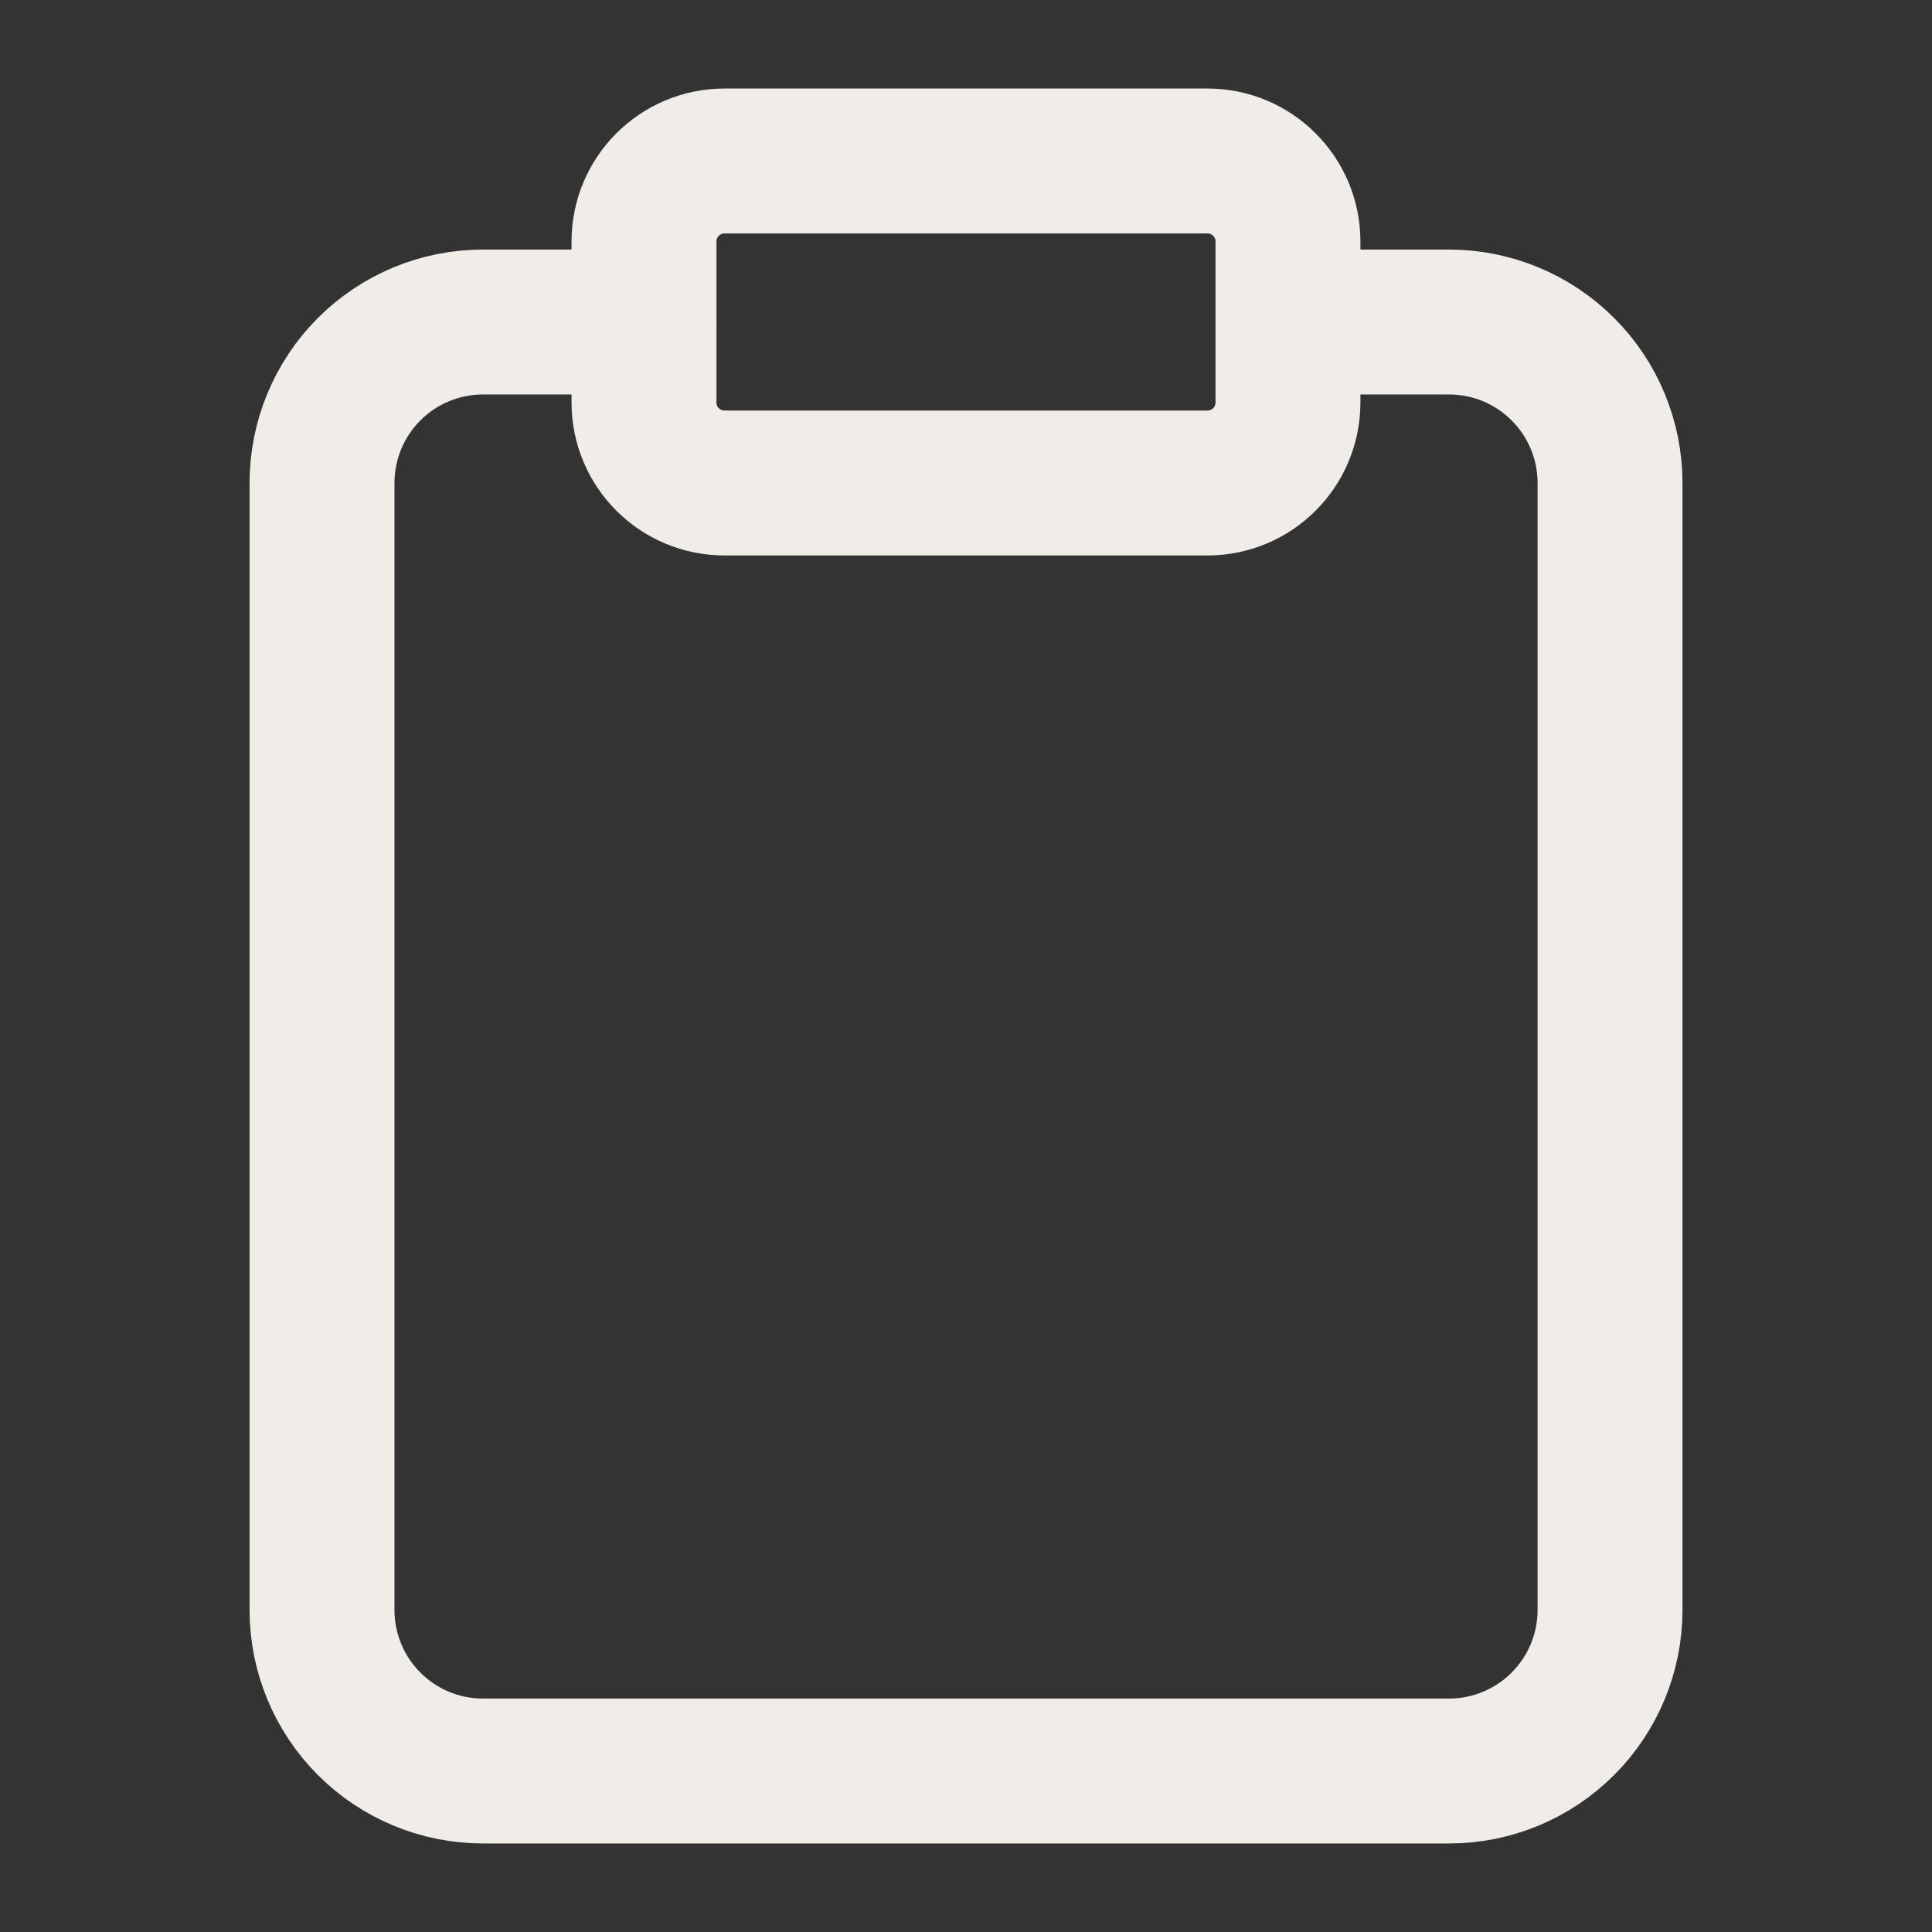
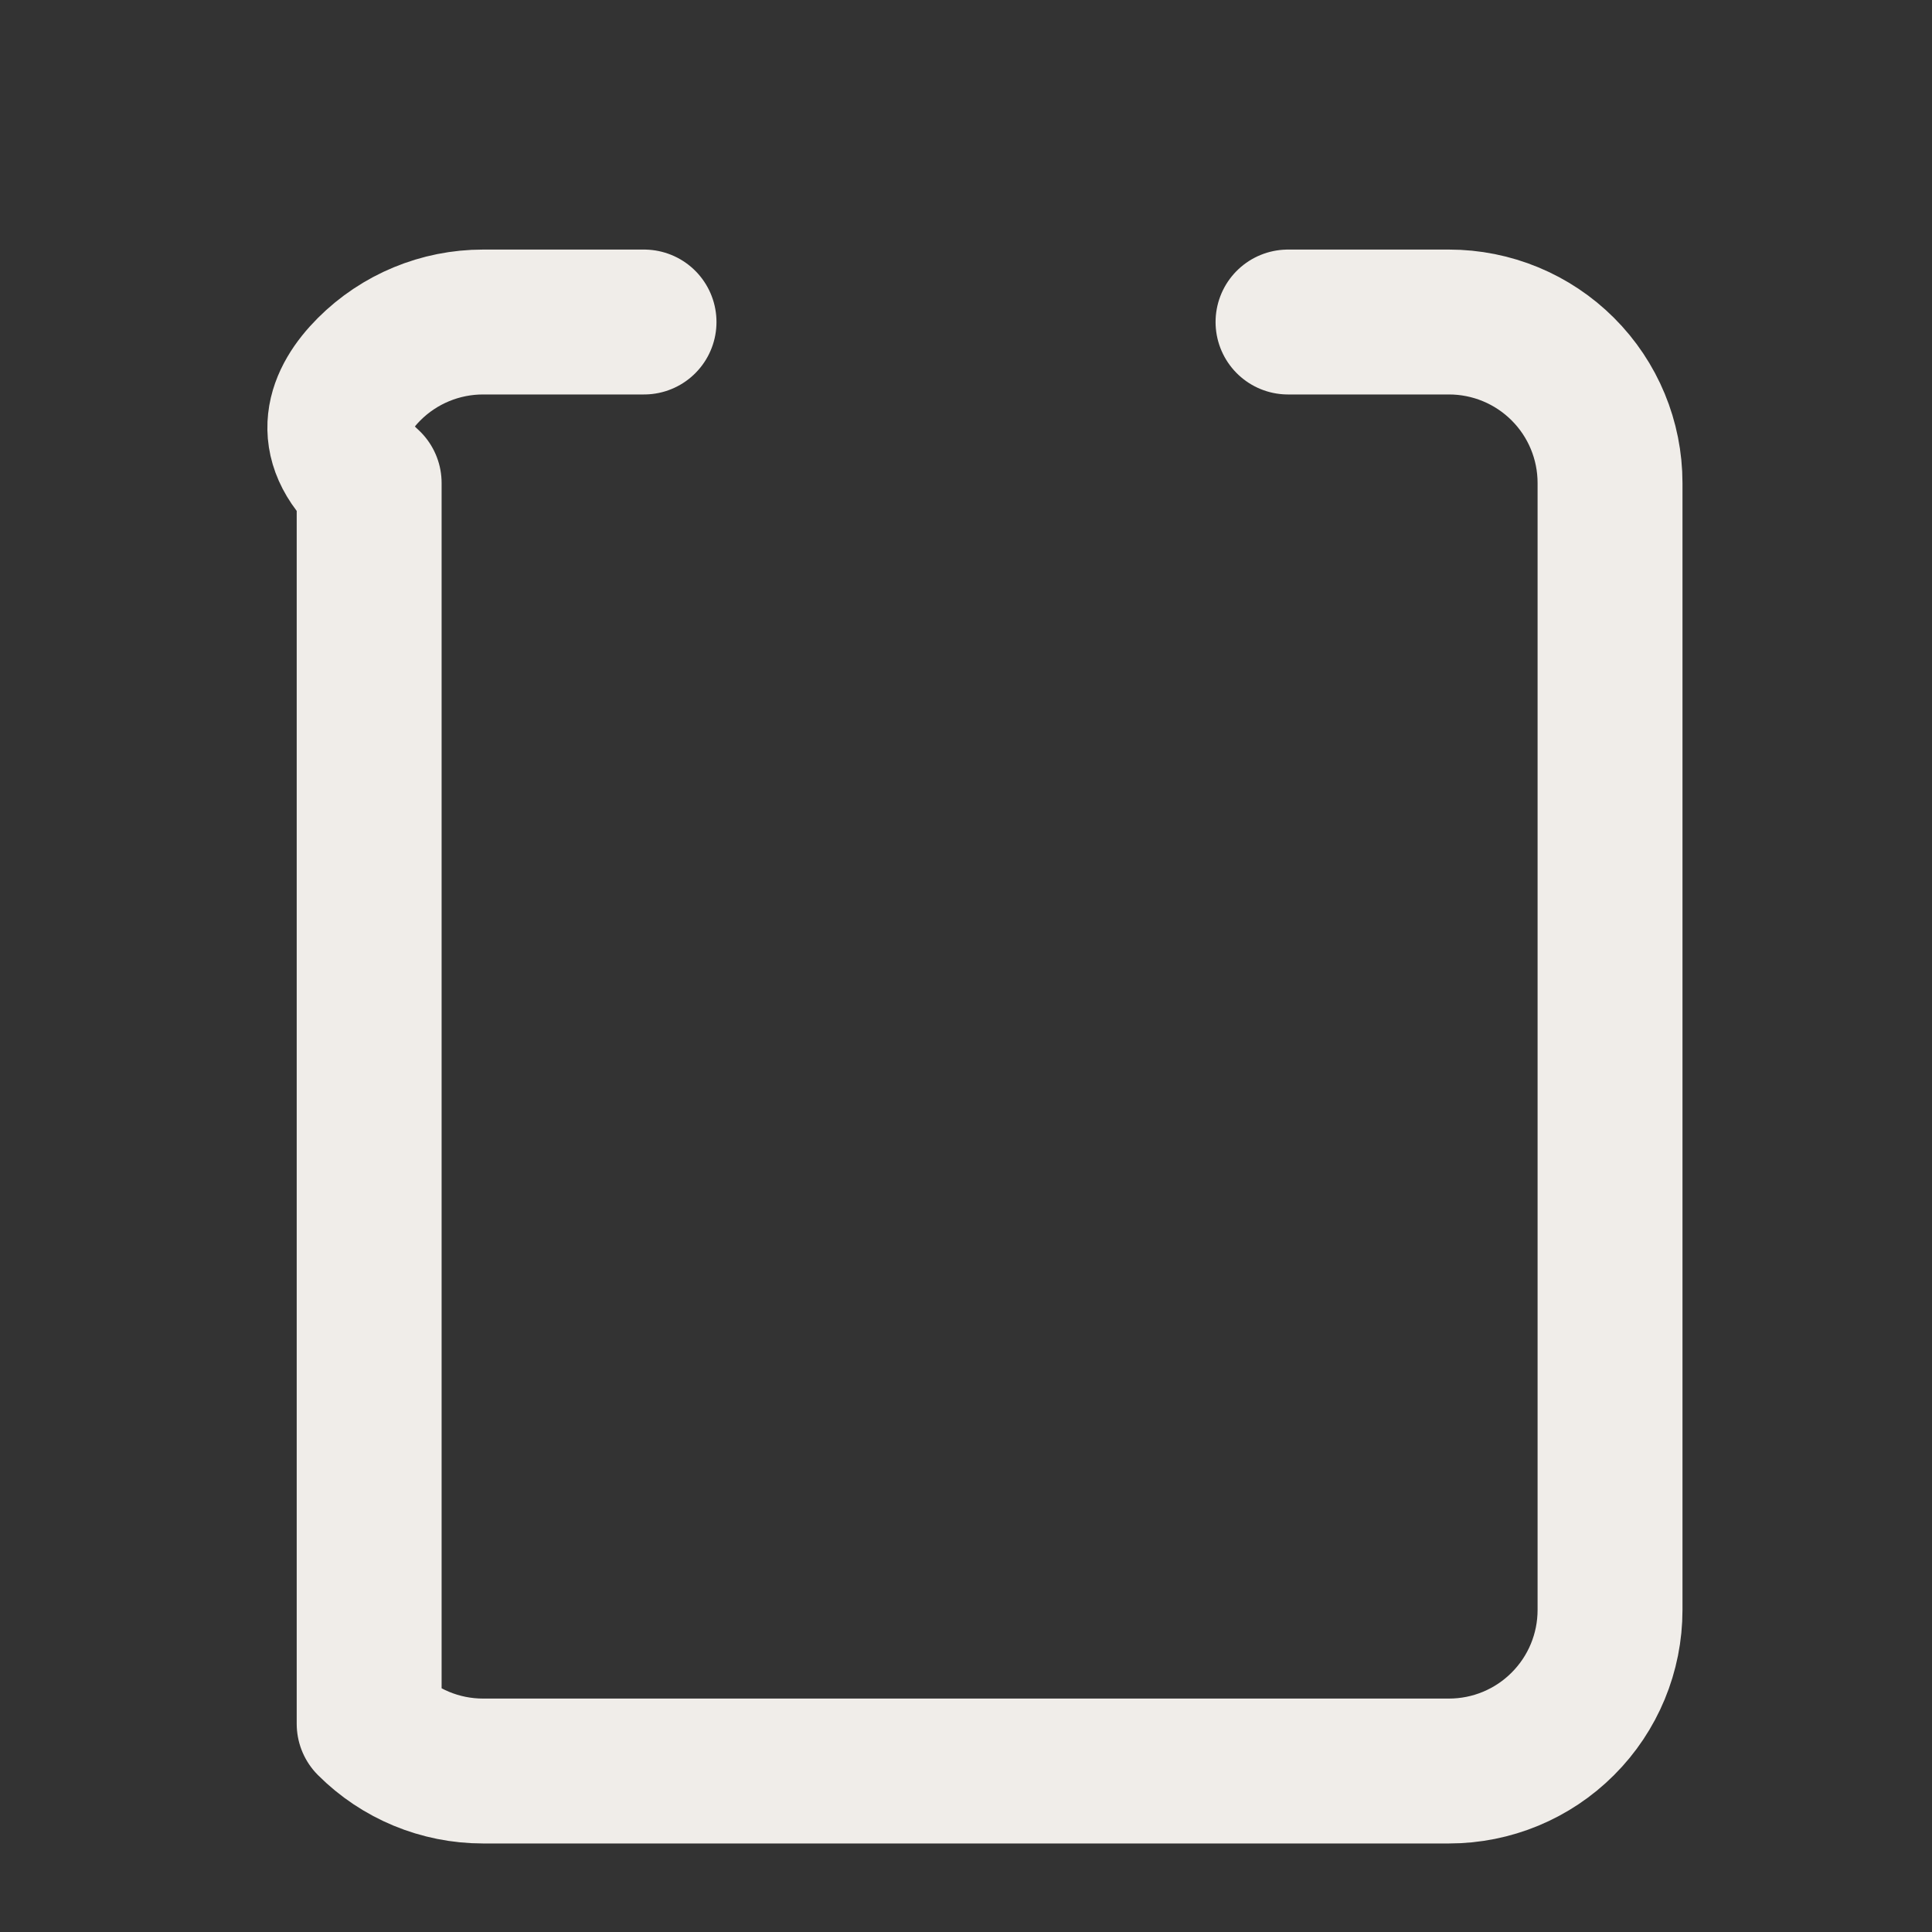
<svg xmlns="http://www.w3.org/2000/svg" width="40" height="40" viewBox="0 0 40 40" fill="none">
  <rect x="0" y="0" width="40" height="40" fill="#333333" stroke="none" />
-   <path d="M26.667 6.667H30C30.884 6.667 31.732 7.018 32.357 7.643C32.983 8.268 33.334 9.116 33.334 10V33.333C33.334 34.217 32.983 35.065 32.357 35.69C31.732 36.316 30.884 36.667 30 36.667H10C9.116 36.667 8.268 36.316 7.643 35.69C7.018 35.065 6.667 34.217 6.667 33.333V10C6.667 9.116 7.018 8.268 7.643 7.643C8.268 7.018 9.116 6.667 10 6.667H13.334" stroke="#F0EDE9" stroke-width="3" stroke-linecap="round" stroke-linejoin="round" />
-   <path d="M25 3.333H15C14.079 3.333 13.333 4.08 13.333 5V8.333C13.333 9.254 14.079 10 15 10H25C25.92 10 26.666 9.254 26.666 8.333V5C26.666 4.08 25.92 3.333 25 3.333Z" stroke="#F0EDE9" stroke-width="3" stroke-linecap="round" stroke-linejoin="round" />
+   <path d="M26.667 6.667H30C30.884 6.667 31.732 7.018 32.357 7.643C32.983 8.268 33.334 9.116 33.334 10V33.333C33.334 34.217 32.983 35.065 32.357 35.69C31.732 36.316 30.884 36.667 30 36.667H10C9.116 36.667 8.268 36.316 7.643 35.69V10C6.667 9.116 7.018 8.268 7.643 7.643C8.268 7.018 9.116 6.667 10 6.667H13.334" stroke="#F0EDE9" stroke-width="3" stroke-linecap="round" stroke-linejoin="round" />
</svg>